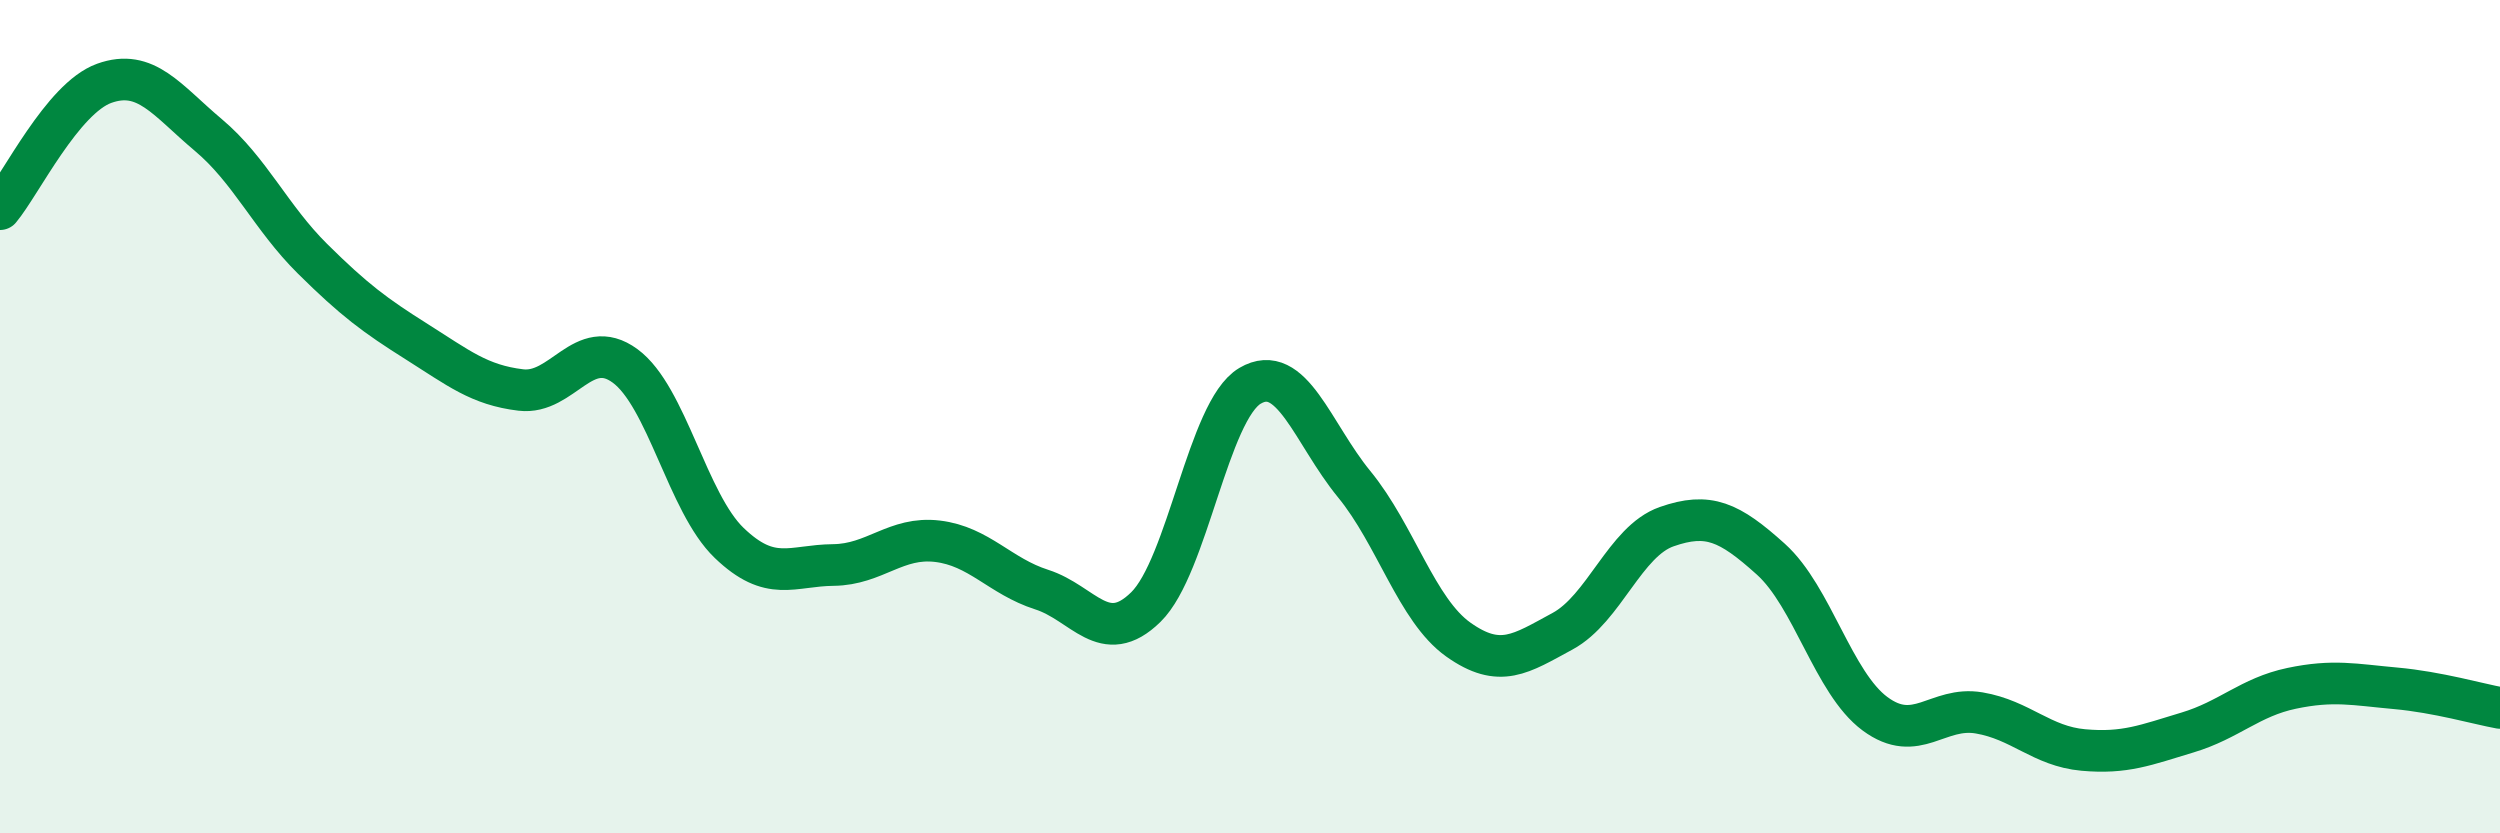
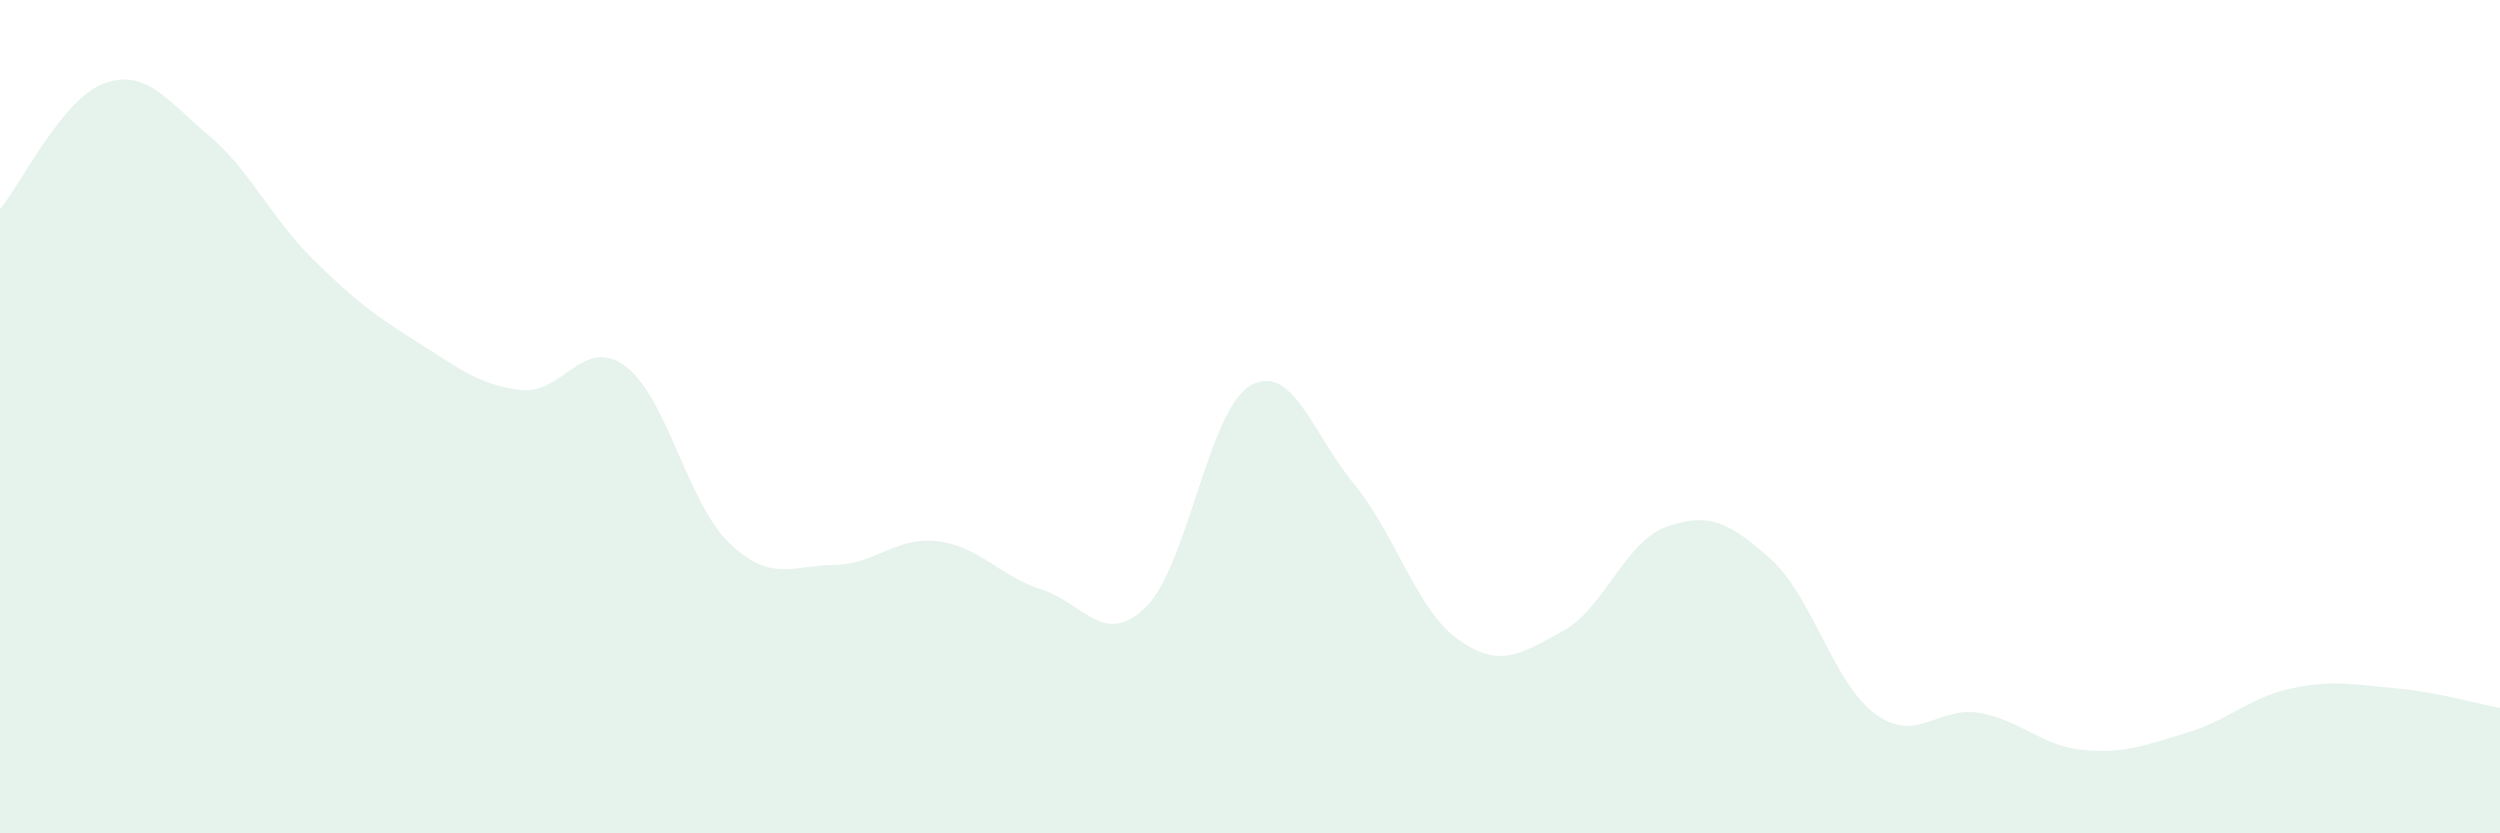
<svg xmlns="http://www.w3.org/2000/svg" width="60" height="20" viewBox="0 0 60 20">
  <path d="M 0,5.02 C 0.5,4.42 1.5,2.36 2.5,2 C 3.5,1.64 4,2.4 5,3.24 C 6,4.08 6.5,5.22 7.5,6.21 C 8.5,7.2 9,7.57 10,8.2 C 11,8.83 11.5,9.24 12.5,9.36 C 13.5,9.48 14,8.05 15,8.78 C 16,9.51 16.5,12.07 17.5,13.03 C 18.5,13.99 19,13.57 20,13.56 C 21,13.55 21.5,12.87 22.5,12.99 C 23.5,13.11 24,13.83 25,14.15 C 26,14.47 26.5,15.55 27.5,14.57 C 28.5,13.59 29,9.85 30,9.26 C 31,8.67 31.5,10.4 32.5,11.62 C 33.5,12.84 34,14.64 35,15.35 C 36,16.06 36.5,15.69 37.5,15.15 C 38.5,14.61 39,12.99 40,12.64 C 41,12.29 41.5,12.52 42.5,13.42 C 43.5,14.32 44,16.39 45,17.13 C 46,17.87 46.5,16.94 47.5,17.11 C 48.5,17.28 49,17.91 50,18 C 51,18.09 51.5,17.88 52.5,17.58 C 53.5,17.28 54,16.73 55,16.52 C 56,16.31 56.5,16.43 57.5,16.52 C 58.5,16.61 59.5,16.9 60,16.99L60 20L0 20Z" fill="#008740" opacity="0.1" stroke-linecap="round" stroke-linejoin="round" />
-   <path d="M 0,5.02 C 0.5,4.42 1.5,2.36 2.5,2 C 3.5,1.64 4,2.4 5,3.24 C 6,4.08 6.5,5.22 7.5,6.21 C 8.5,7.2 9,7.57 10,8.2 C 11,8.83 11.5,9.24 12.5,9.36 C 13.5,9.48 14,8.05 15,8.78 C 16,9.51 16.5,12.07 17.5,13.03 C 18.5,13.99 19,13.57 20,13.56 C 21,13.55 21.5,12.87 22.5,12.99 C 23.5,13.11 24,13.83 25,14.15 C 26,14.47 26.5,15.55 27.5,14.57 C 28.5,13.59 29,9.85 30,9.26 C 31,8.67 31.5,10.4 32.5,11.62 C 33.5,12.84 34,14.64 35,15.35 C 36,16.06 36.5,15.69 37.5,15.15 C 38.5,14.61 39,12.99 40,12.64 C 41,12.29 41.5,12.52 42.5,13.42 C 43.5,14.32 44,16.39 45,17.13 C 46,17.87 46.5,16.94 47.5,17.11 C 48.5,17.28 49,17.91 50,18 C 51,18.09 51.5,17.88 52.5,17.58 C 53.5,17.28 54,16.73 55,16.52 C 56,16.31 56.5,16.43 57.5,16.52 C 58.5,16.61 59.5,16.9 60,16.99" stroke="#008740" stroke-width="1" fill="none" stroke-linecap="round" stroke-linejoin="round" />
</svg>